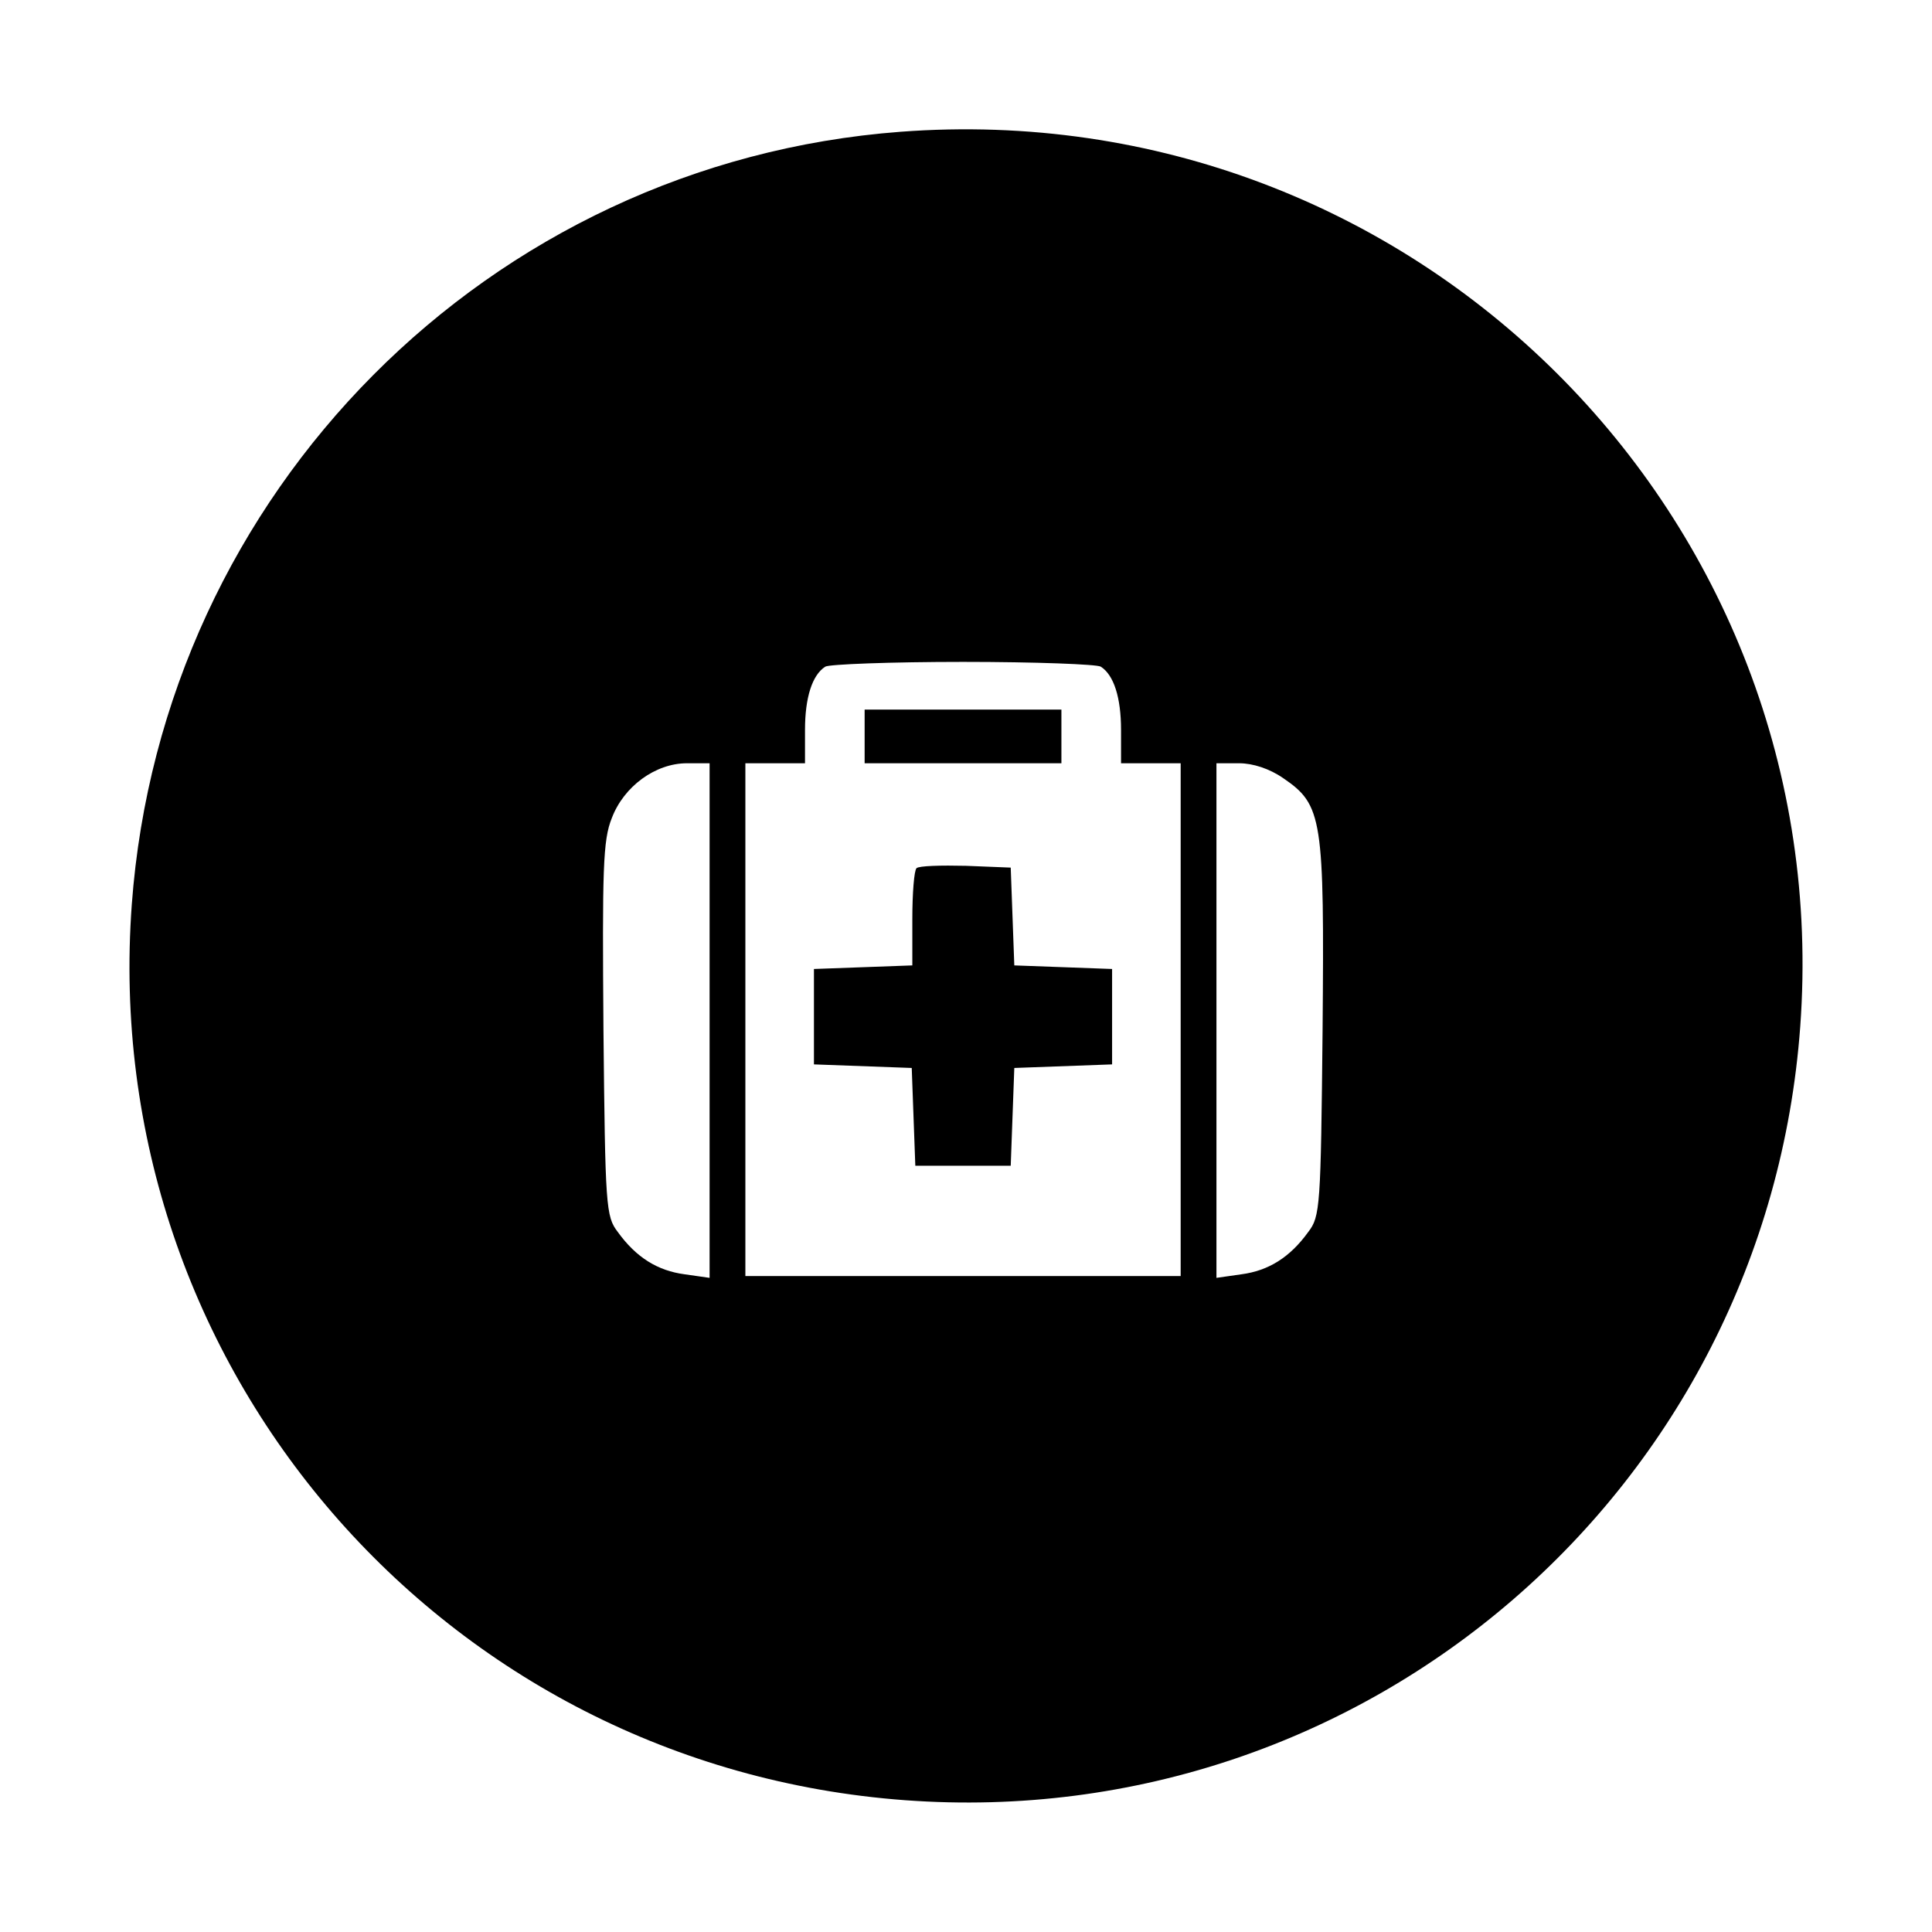
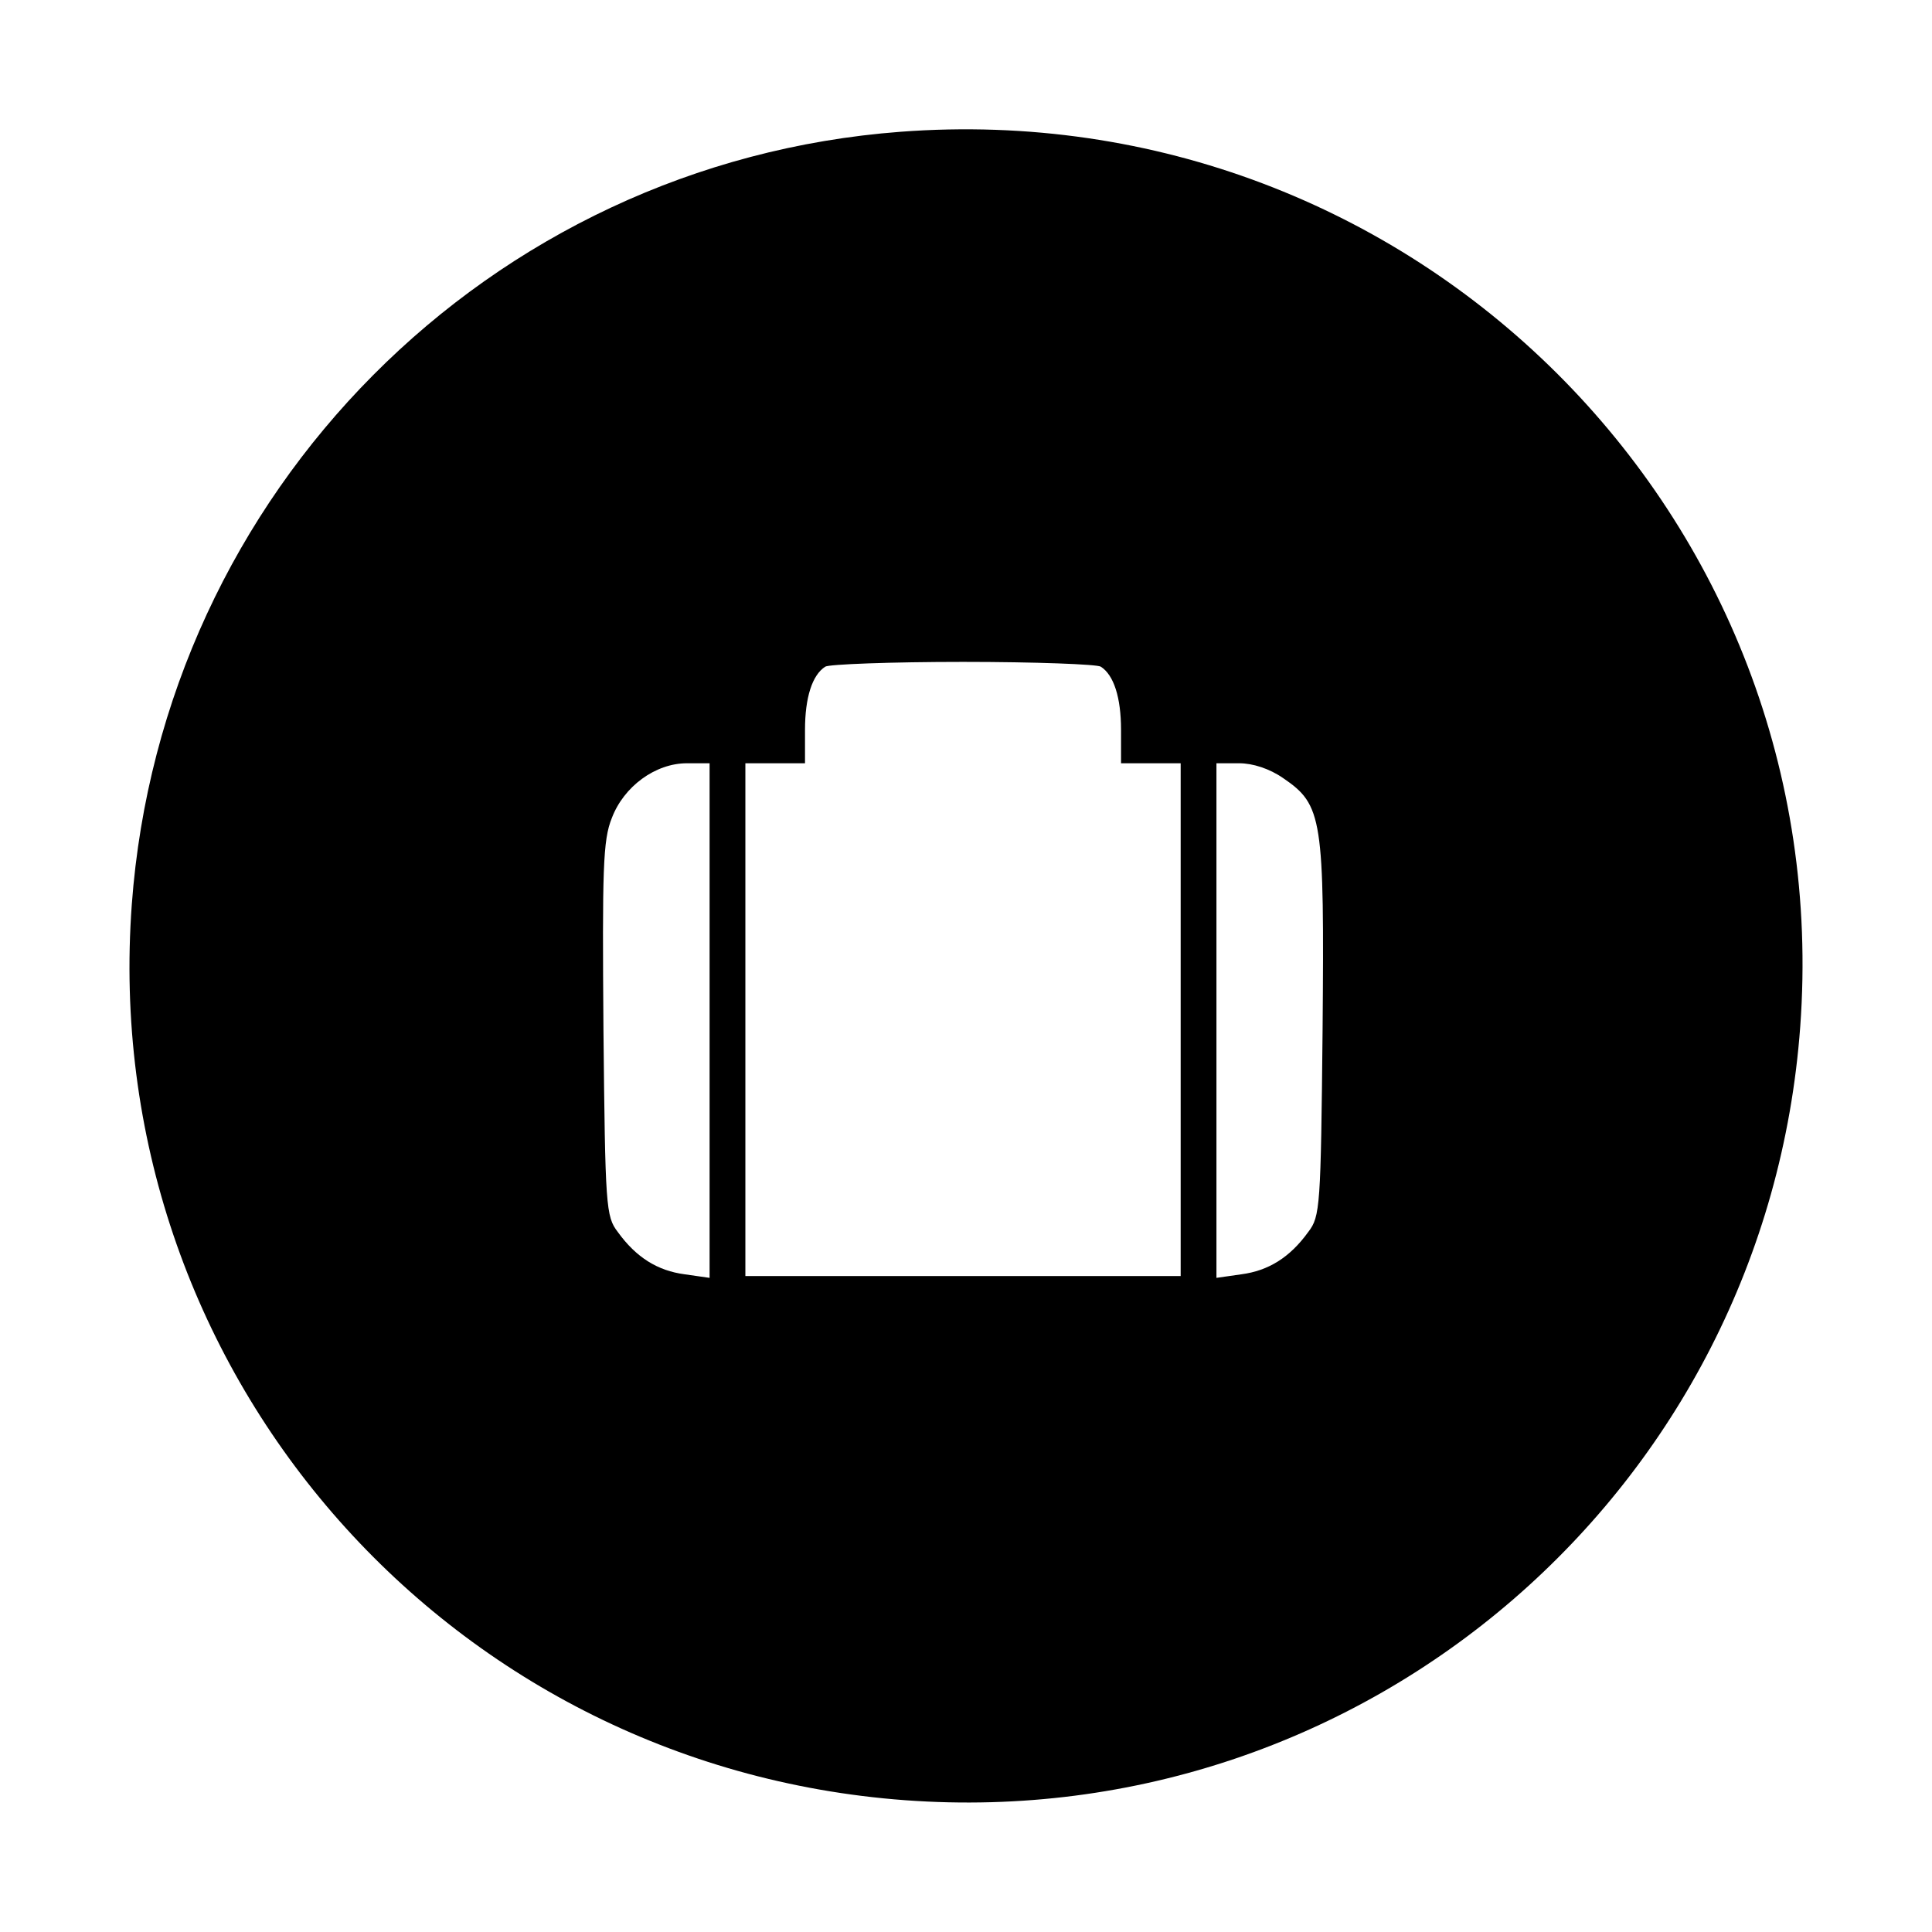
<svg xmlns="http://www.w3.org/2000/svg" version="1.0" width="324pt" height="324pt" viewBox="0 0 324 324" preserveAspectRatio="xMidYMid meet">
  <g transform="translate(0,324) scale(0.1,-0.1)" fill="#000000" stroke="none">
    <path d="M1510 3019 c-690 -52 -1238 -604 -1289 -1296 -57 -775 522 -1445 1297 -1502 774 -57 1444 522 1501 1297 63 857 -649 1566 -1509 1501z m336 -897 c22 -14 34 -52 34 -106 l0 -56 50 0 50 0 0 -430 0 -430 -365 0 -365 0 0 430 0 430 50 0 50 0 0 56 c0 54 12 92 34 106 6 4 110 8 231 8 121 0 225 -4 231 -8z m-656 -593 l0 -432 -42 6 c-45 6 -81 28 -112 71 -20 26 -21 42 -24 339 -2 269 -1 318 14 355 20 53 73 92 126 92 l38 0 0 -431z m962 406 c66 -45 69 -67 66 -422 -3 -297 -4 -313 -24 -339 -31 -43 -67 -65 -112 -71 l-42 -6 0 432 0 431 38 0 c23 0 51 -9 74 -25z" />
-     <path d="M1450 2005 l0 -45 165 0 165 0 0 45 0 45 -165 0 -165 0 0 -45z" />
-     <path d="M1537 1784 c-4 -4 -7 -42 -7 -85 l0 -78 -82 -3 -83 -3 0 -80 0 -80 82 -3 82 -3 3 -82 3 -82 80 0 80 0 3 82 3 82 82 3 82 3 0 80 0 80 -82 3 -82 3 -3 82 -3 82 -75 3 c-42 1 -79 0 -83 -4z" />
  </g>
</svg>